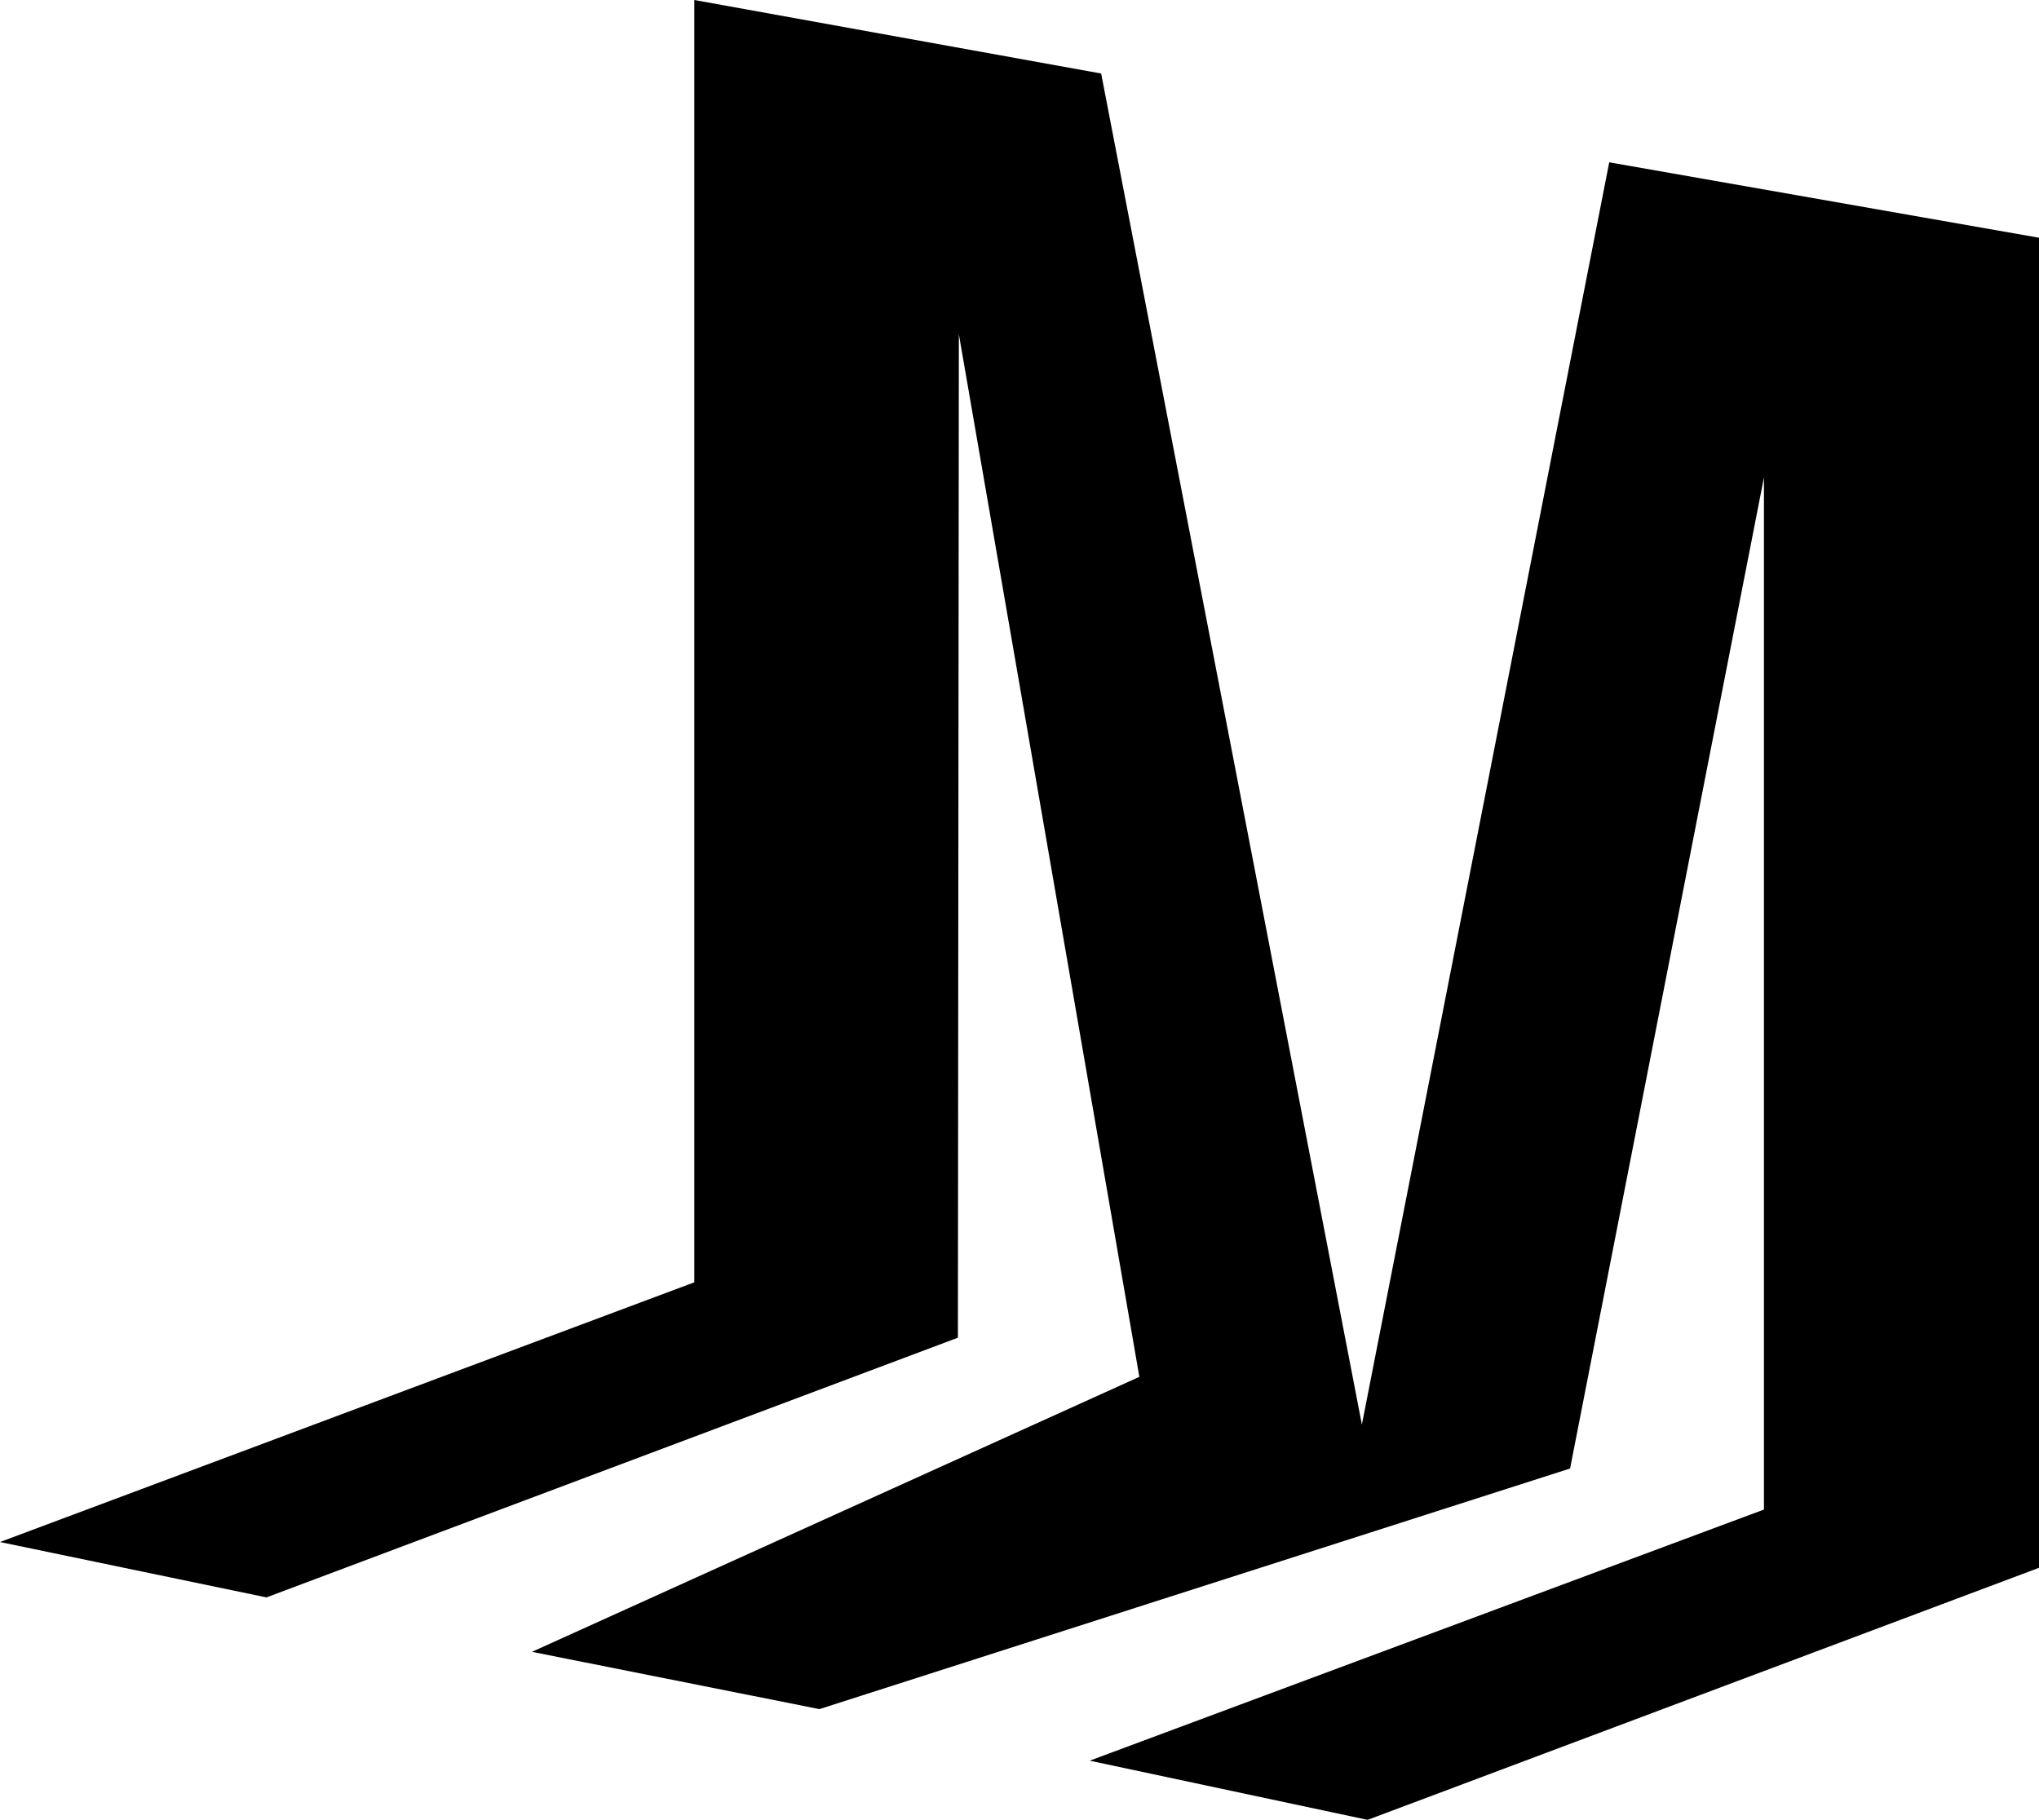
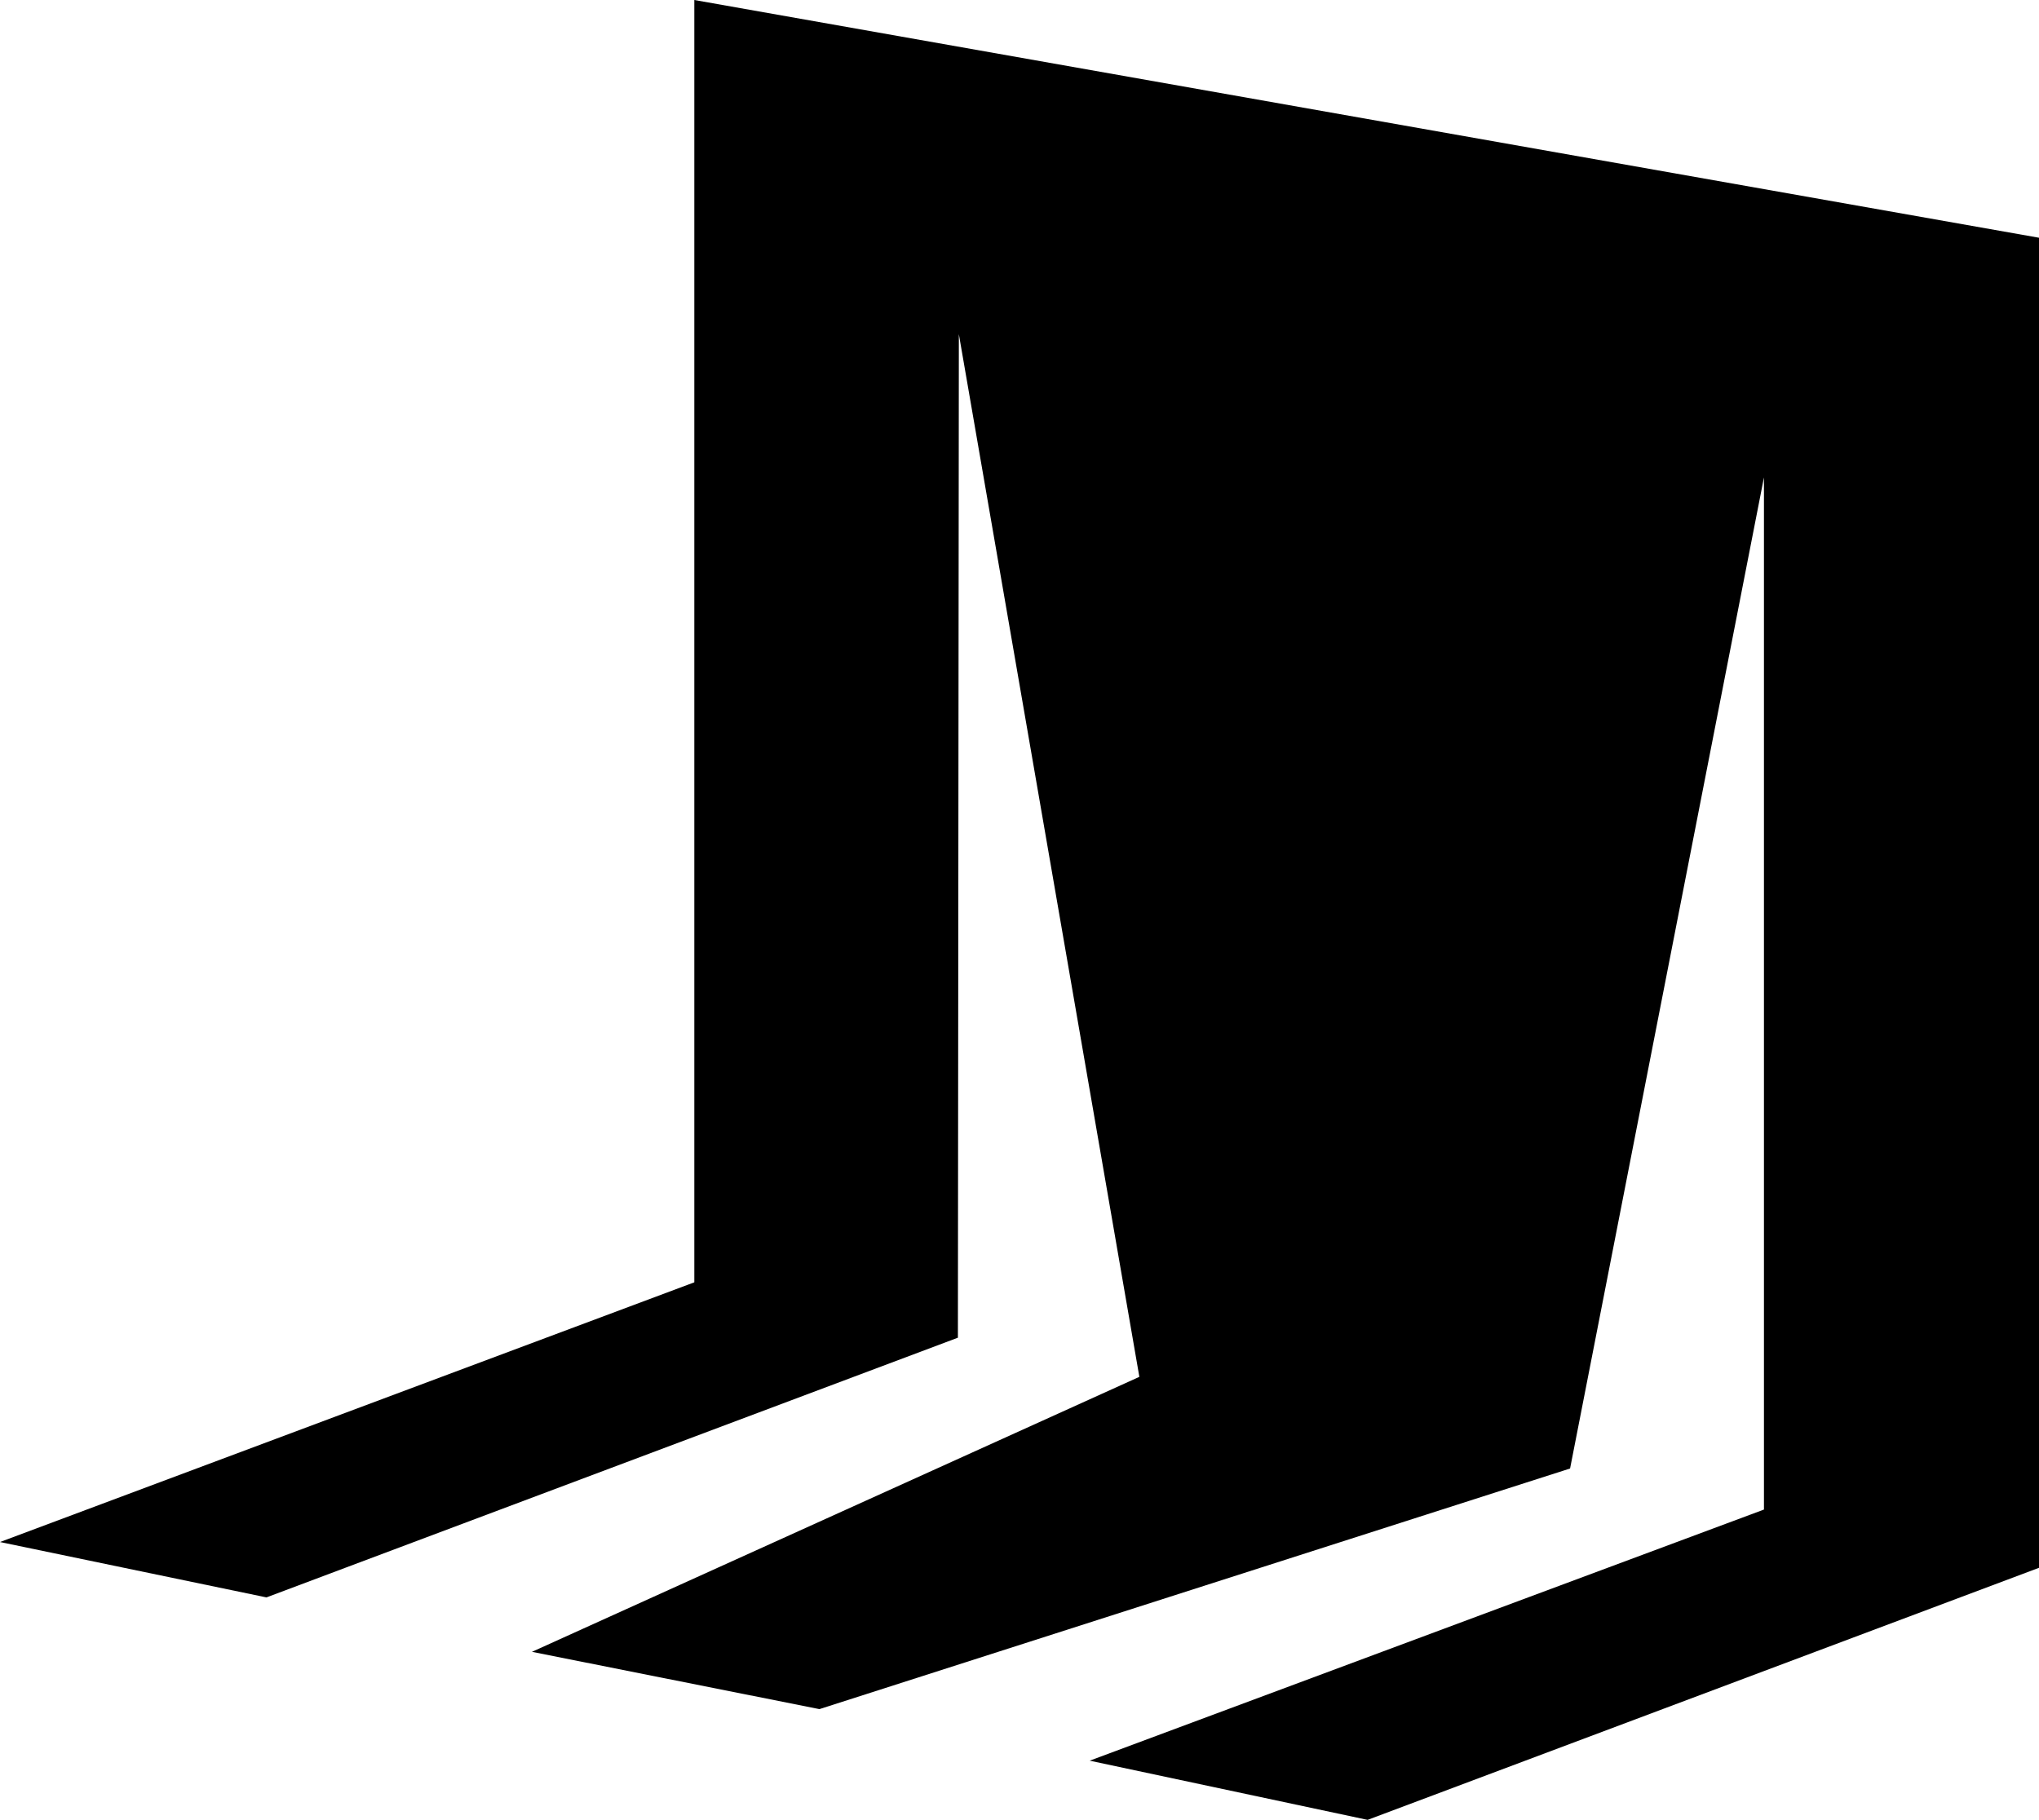
<svg xmlns="http://www.w3.org/2000/svg" viewBox="0 0 42.7 38.12">
-   <path d="m14.54 0v26.86l-14.54 5.44 5.58 1.16 14.48-5.44.02-21.02 3.78 21.84-12.72 5.76 6.02 1.2 15.72-5.04 4.06-20.76v21.62l-14.12 5.26 5.82 1.24 14.06-5.28v-27.86l-9-1.58-5.18 26.44-5.46-28.3z" />
+   <path d="m14.54 0v26.86l-14.54 5.44 5.58 1.16 14.48-5.44.02-21.02 3.78 21.84-12.72 5.76 6.02 1.2 15.72-5.04 4.06-20.76v21.62l-14.12 5.26 5.82 1.24 14.06-5.28v-27.86z" />
</svg>